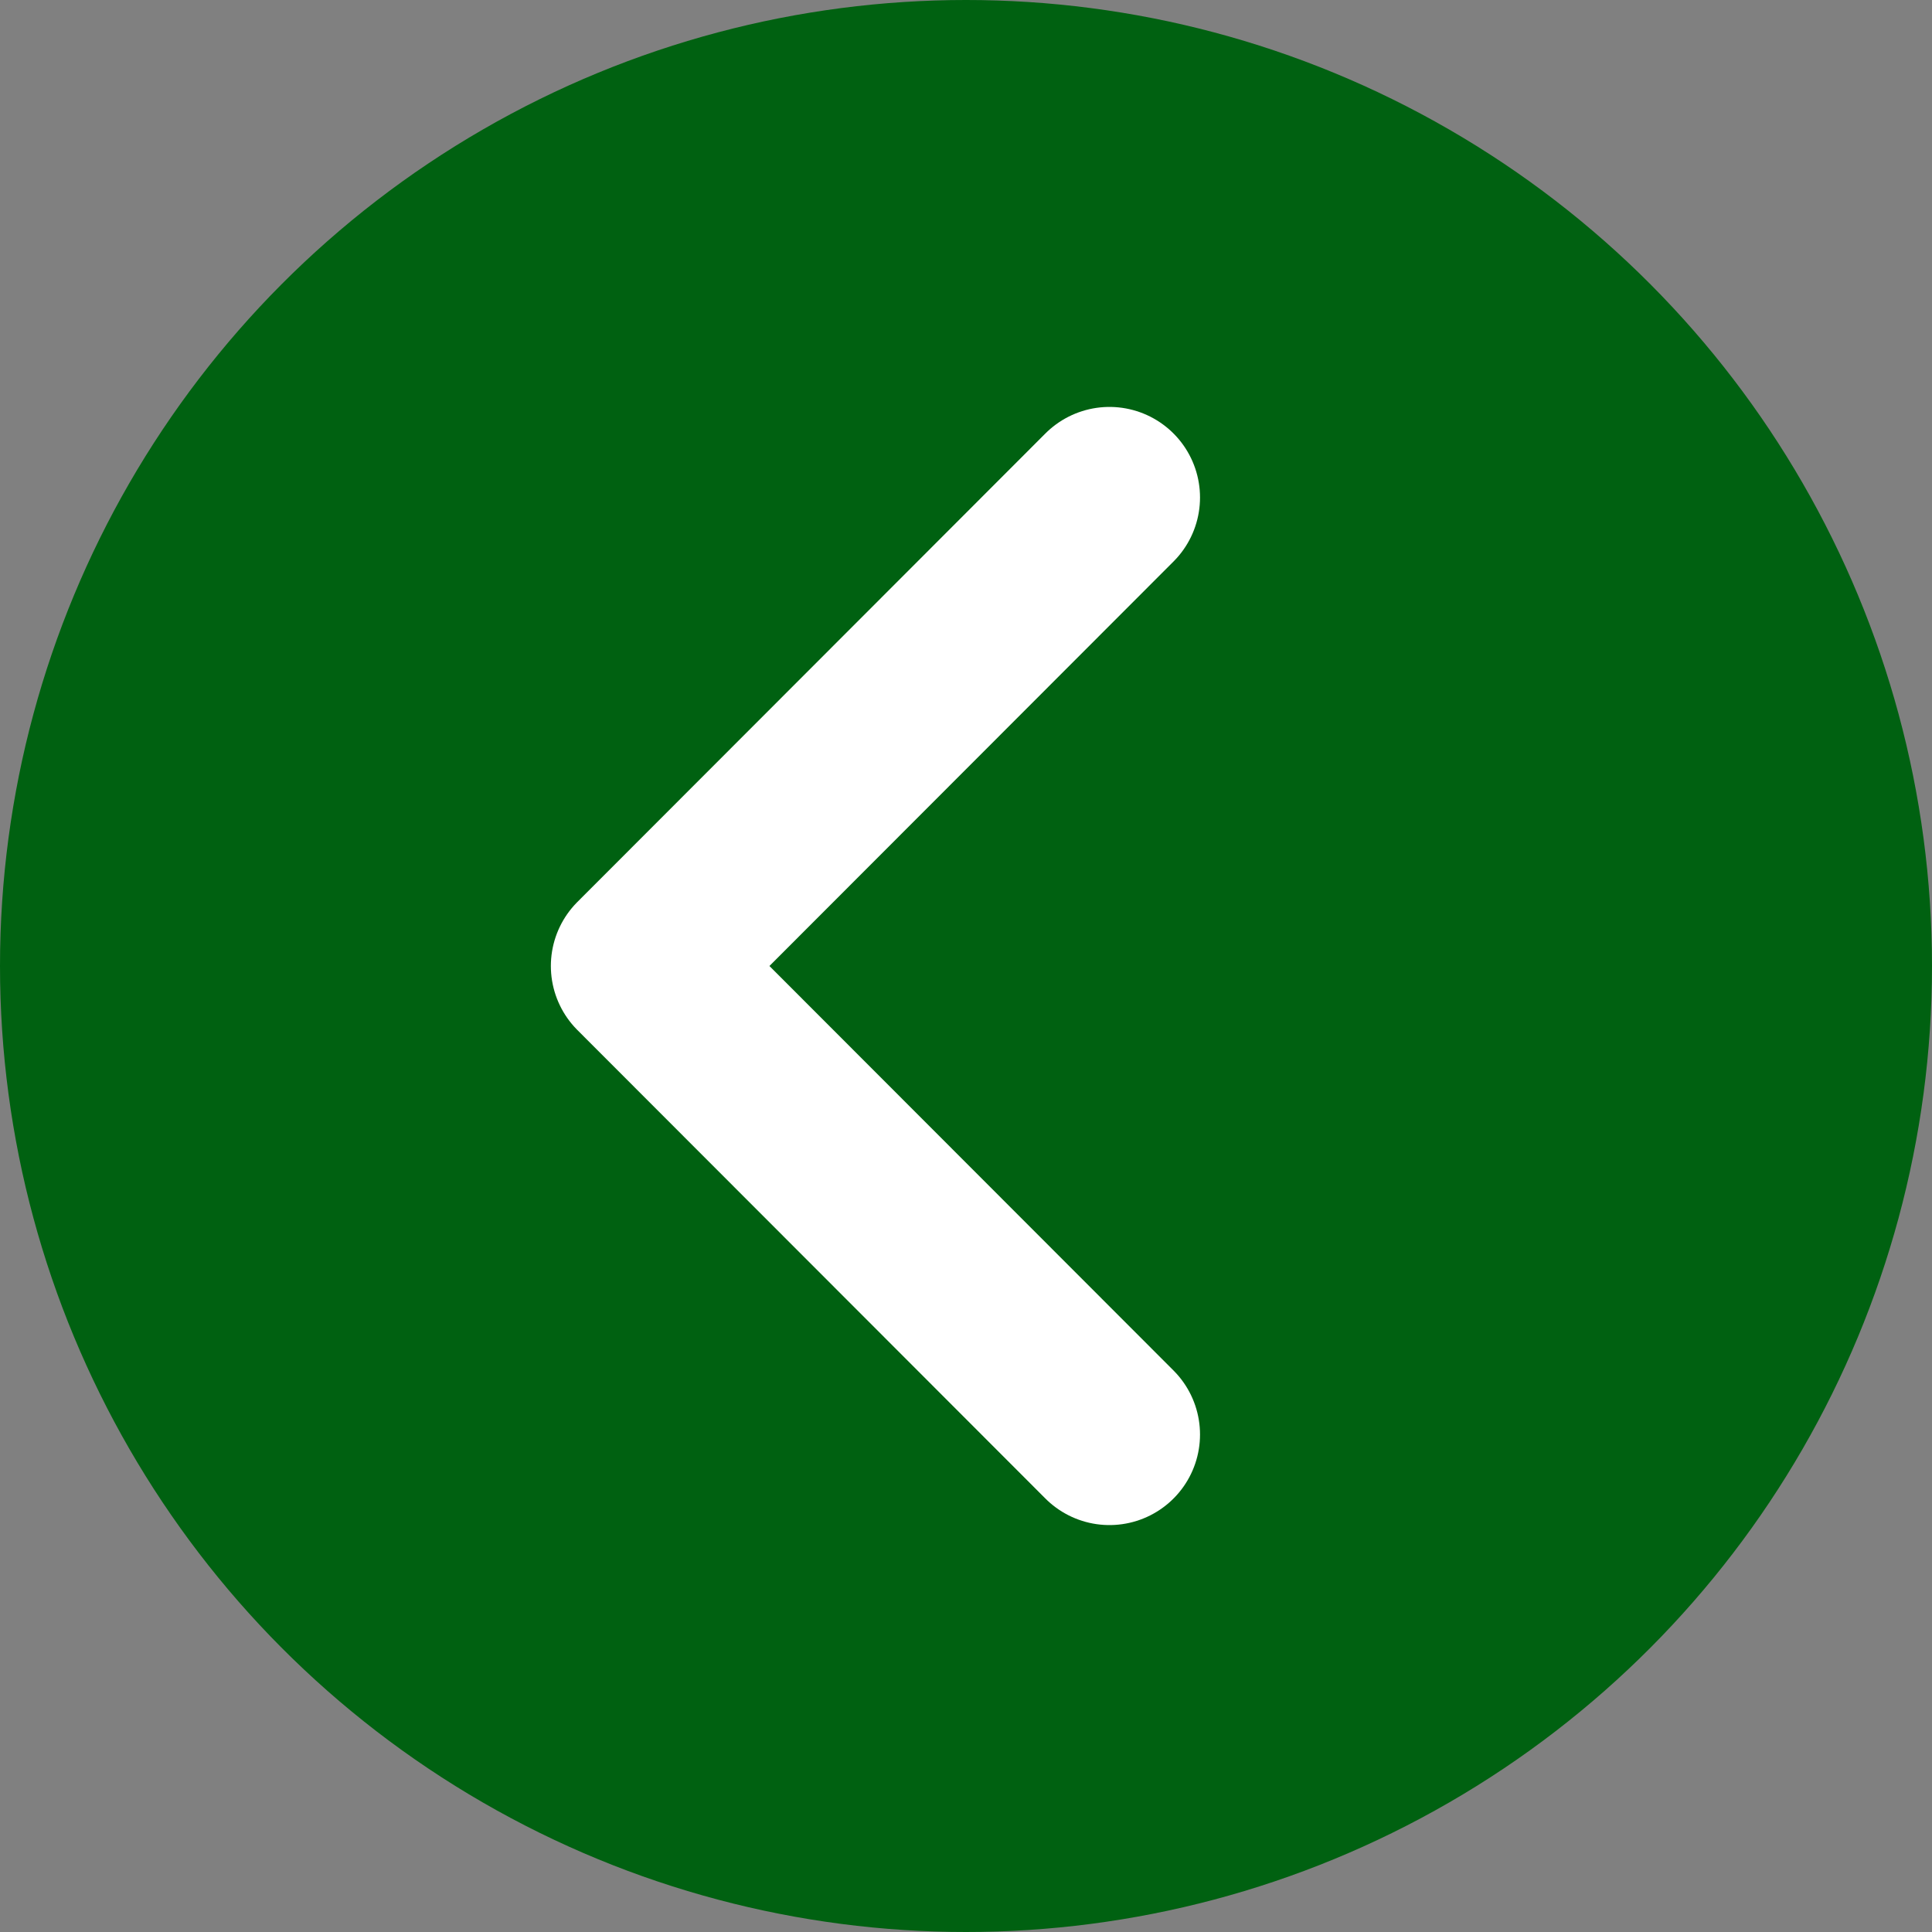
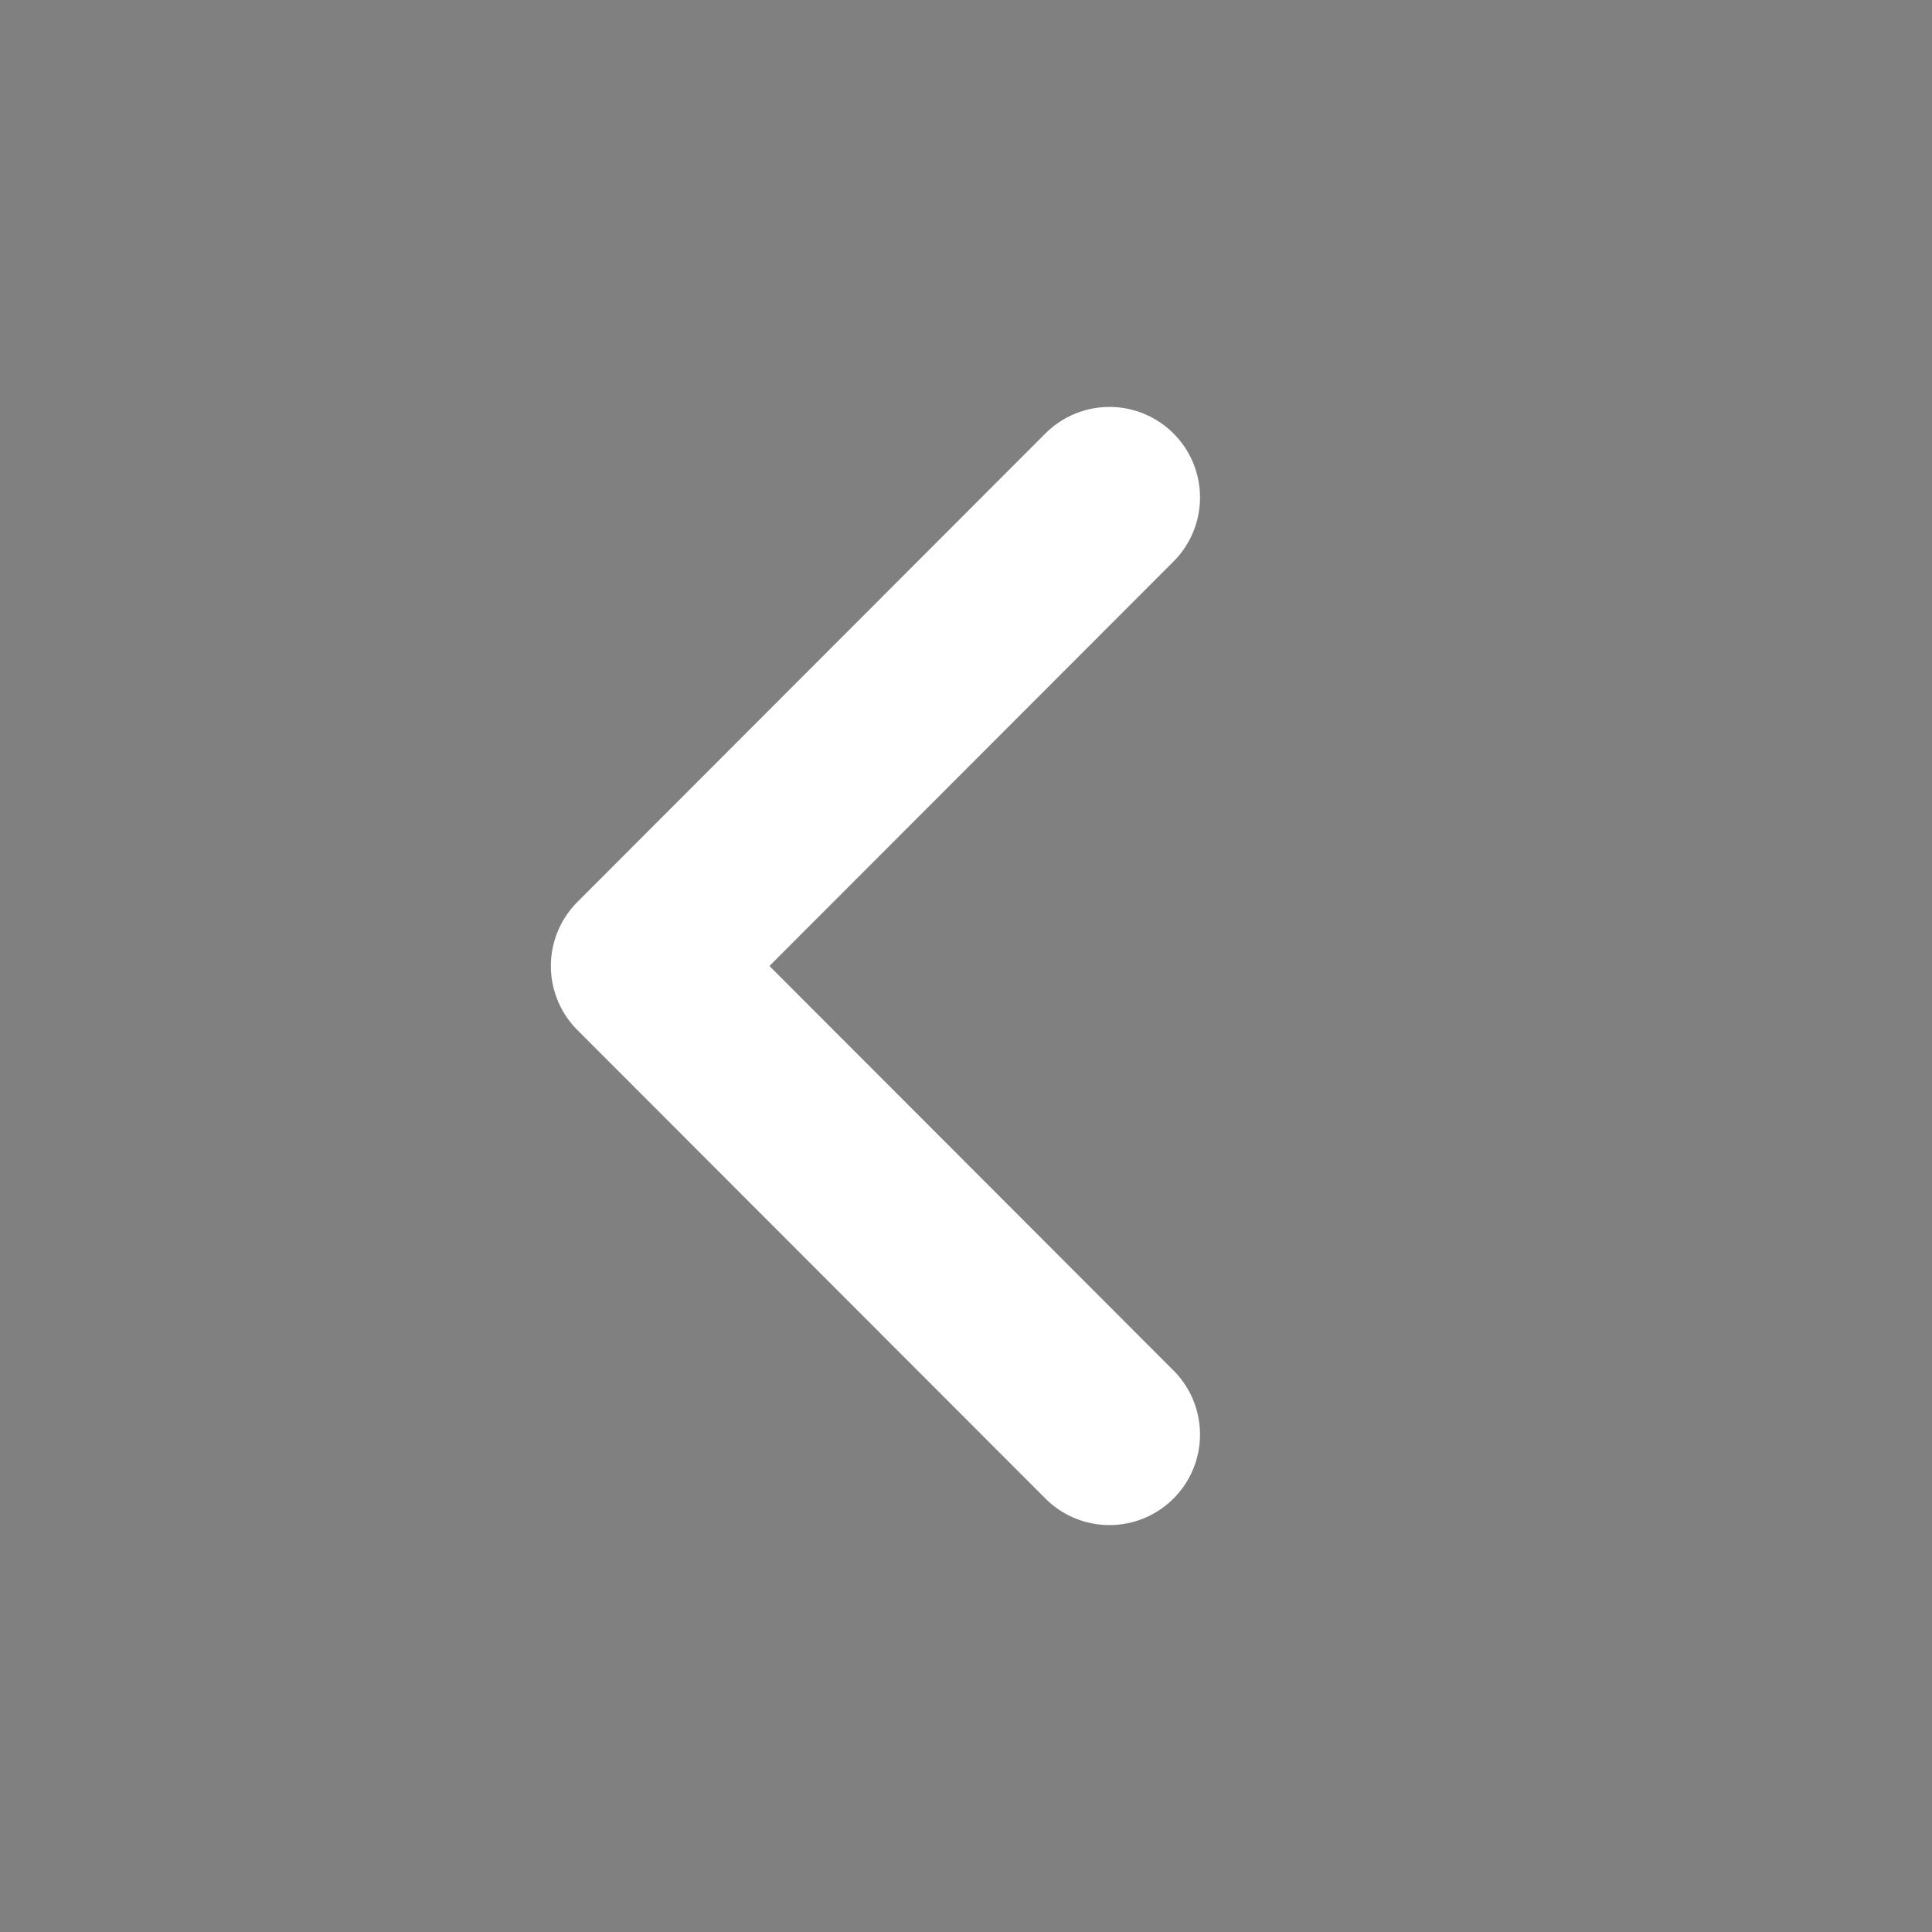
<svg xmlns="http://www.w3.org/2000/svg" id="b" viewBox="0 0 40 40">
  <rect x="0" y="0" width="40" height="40" fill="#808080" stroke="none" />
  <defs>
    <style>.d{fill:#006111;}.e{fill:none;stroke:#fff;stroke-linecap:round;stroke-linejoin:round;stroke-width:3.75px;}</style>
  </defs>
  <g id="c">
-     <circle class="d" cx="20" cy="20" r="20" />
    <polyline class="e" points="22.97 10.3 13.28 20 22.97 29.7" />
  </g>
</svg>